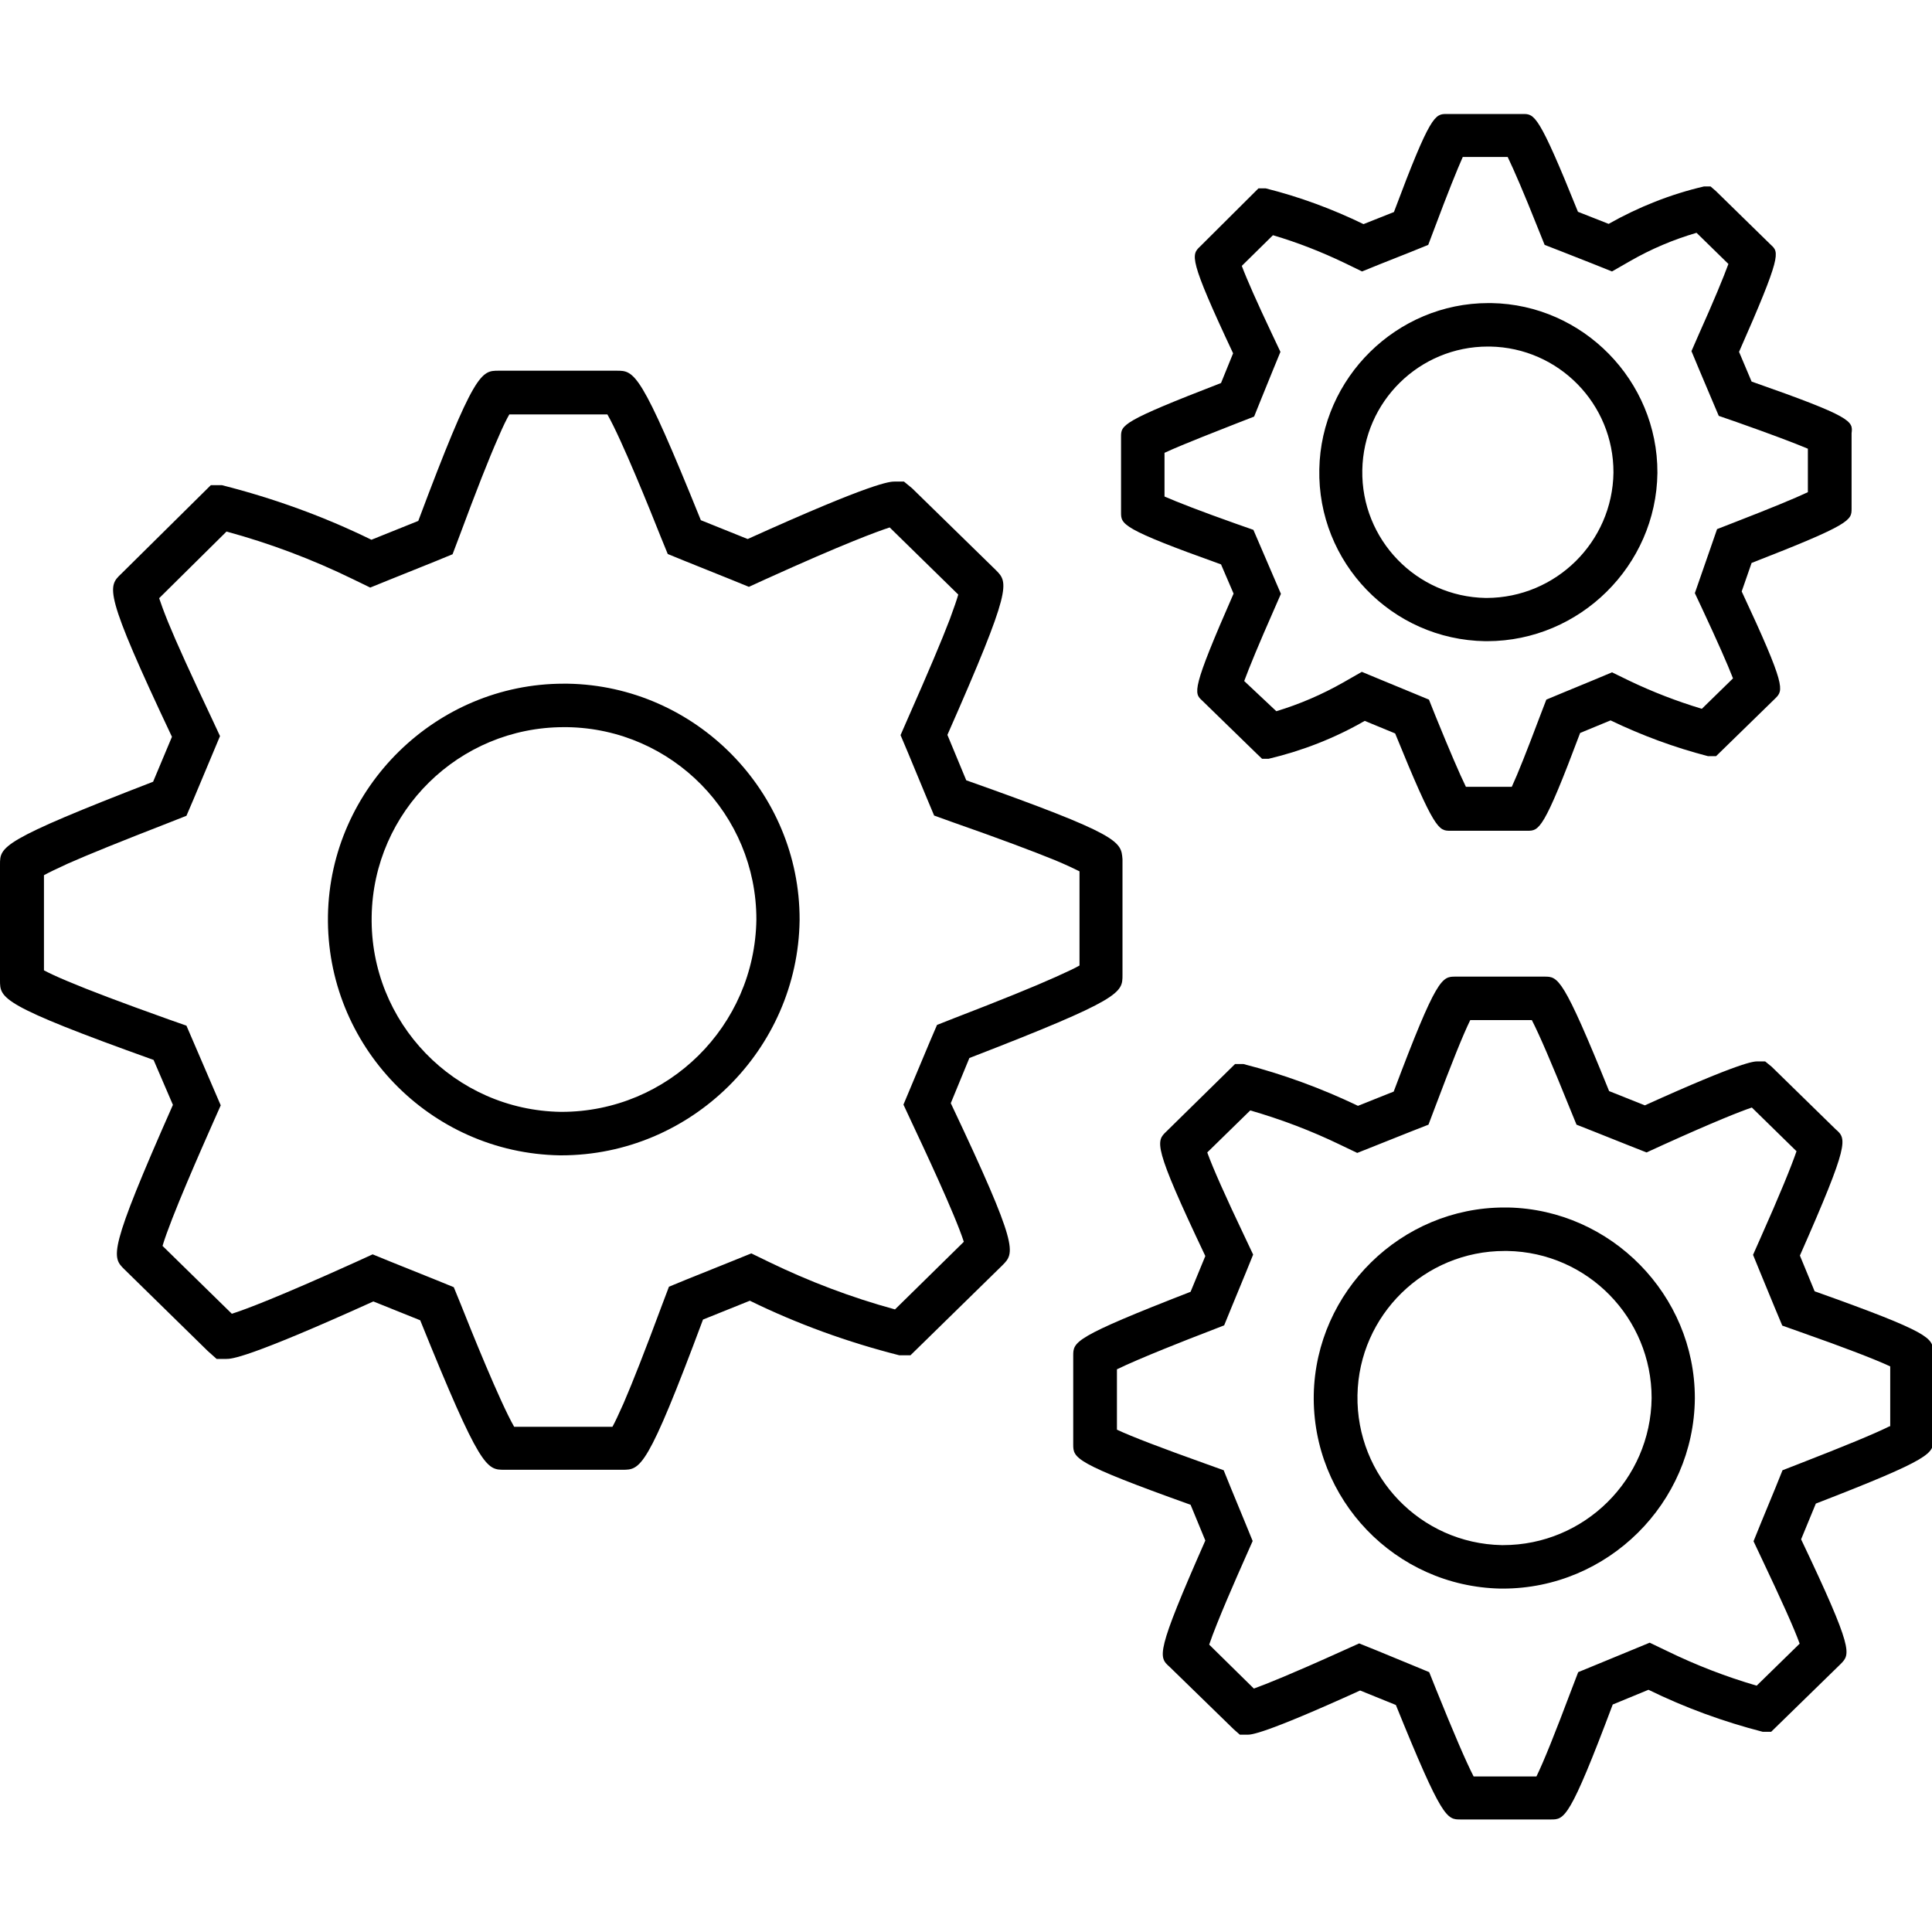
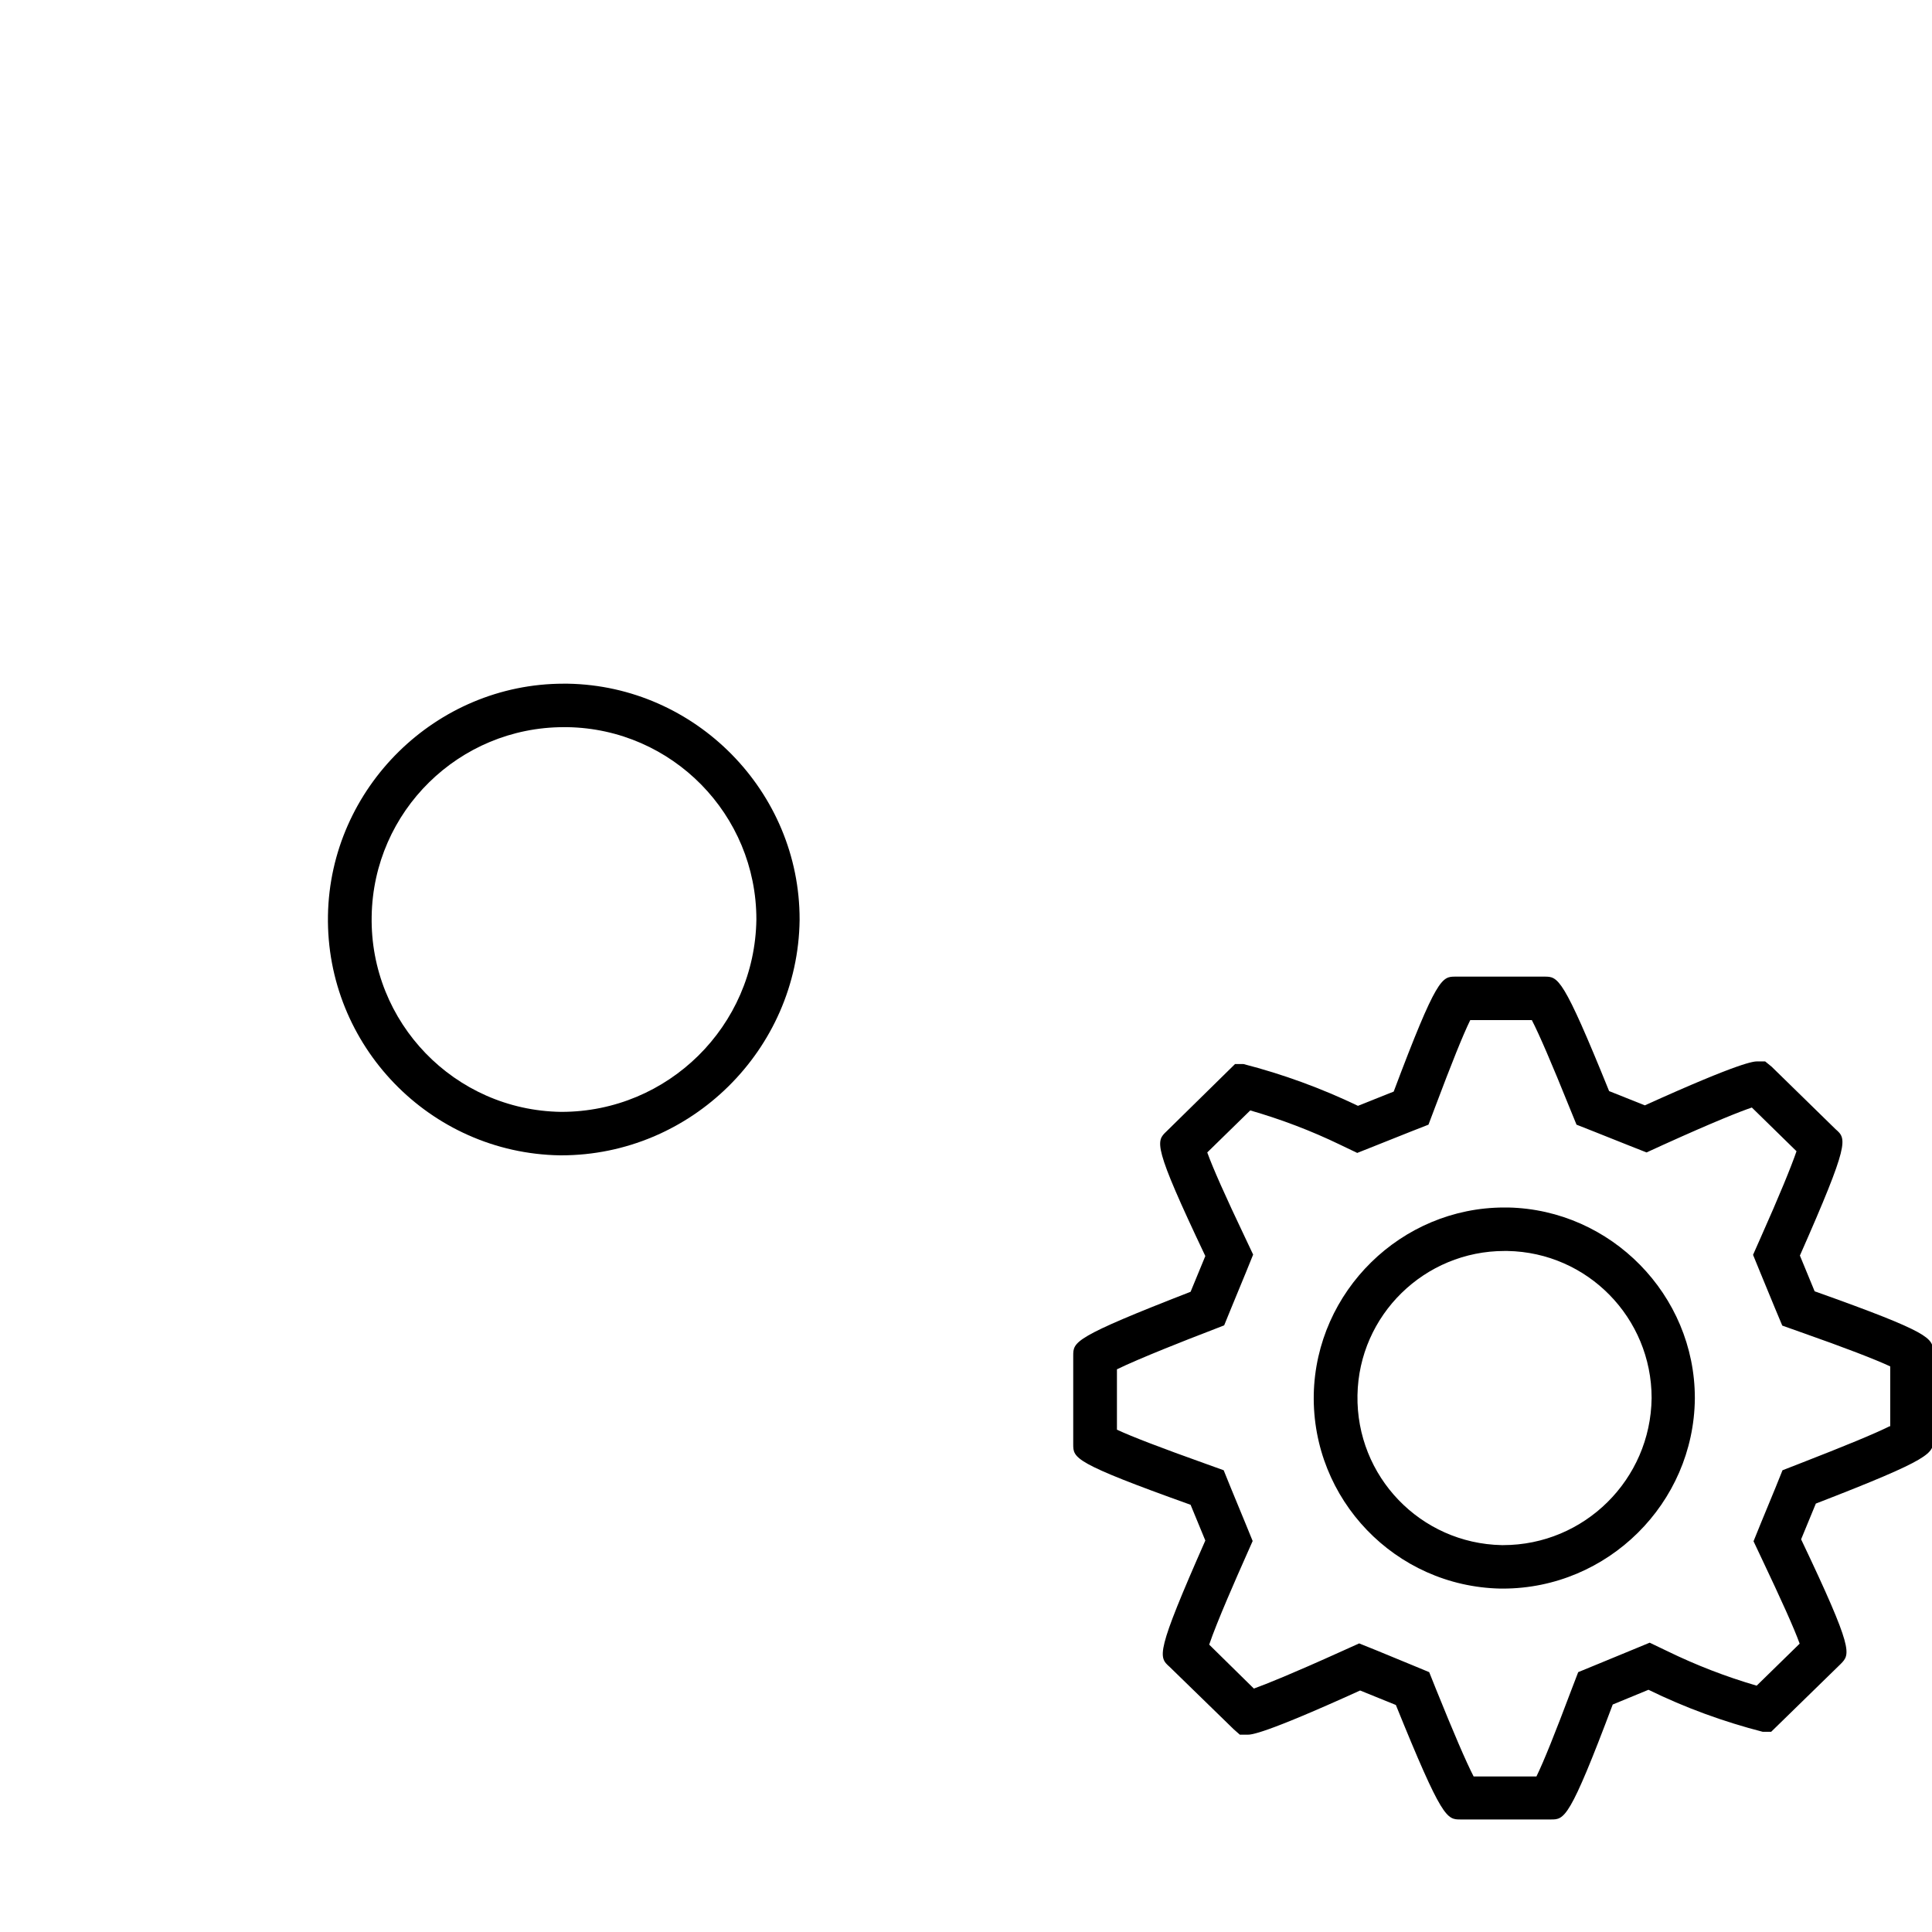
<svg xmlns="http://www.w3.org/2000/svg" version="1.1" id="Layer_1" x="0px" y="0px" viewBox="0 0 800 800" style="enable-background:new 0 0 800 800;" xml:space="preserve">
  <g>
    <path d="M751.4,534.7l-6.1-14.8c20.7-46.9,19.4-48.3,14.8-52.3l-26.5-25.9l-2.7-2.2h-3.1c-1.6,0-6.5,0-46.7,18.2l-14.8-5.9   c-19.2-47.4-21.1-47.4-26.8-47.4h-36.8c-5.6,0-7.7,0-25.6,47.6l-14.8,5.9c-15.2-7.3-31.1-13.1-47.4-17.3h-3.5L483,468.5   c-4.3,4.1-5.8,5.5,16.1,51.6l-6.1,14.8c-48.6,18.9-48.6,20.7-48.6,26.5V598c0,5.8,0,7.7,48.6,25.1l6.1,14.8   c-20.7,46.9-19.4,48.2-14.8,52.3l26.6,25.9l2.5,2.2h3.1c1.6,0,6.4,0,46.7-18.3L578,706c19.2,47.4,21.1,47.4,26.8,47.4h37.4   c5.6,0,7.7,0,25.6-47.6l14.8-6.1c15.1,7.4,31,13.2,47.3,17.4h3.5l28.8-28.1c4-4.1,5.5-5.6-16.4-51.6l6.1-14.8   c48.6-18.8,48.6-20.8,48.6-26.5v-36.5C800.1,554.1,800.1,552,751.4,534.7z M782.4,590.6c-6.2,3.1-18.6,8.2-37.1,15.4l-7.2,2.8   l-2.9,7.2l-6.1,14.8l-3,7.4l3.4,7.2c8.1,17.1,13.4,28.8,15.7,35.2l-17.8,17.4c-12.7-3.7-25.1-8.5-37-14.3l-7.3-3.5l-7.5,3.1   l-14.8,6.1l-7.3,3l-2.8,7.3c-6.7,17.8-11.5,29.8-14.5,35.9h-26c-3.1-6-8.3-18.1-15.6-36.2l-2.8-7l-7-2.9l-14.8-6.1l-7.2-2.9   l-7.1,3.2c-21,9.5-31.5,13.7-36.5,15.5L500.7,681c3.2-9.5,11.7-28.7,14.9-35.9l3.1-7l-2.9-7.1l-6.1-14.8l-3-7.4l-7.5-2.7   c-18.2-6.5-30.5-11.2-36.7-14.1v-25c9.2-4.5,29.6-12.5,37.2-15.4l7.2-2.8l2.9-7.1l6.1-14.8l3-7.4l-3.4-7.2   c-8.1-17-13.3-28.7-15.6-35.1l17.8-17.4c12.8,3.7,25.2,8.4,37.2,14.2l7.1,3.4l7.3-2.9l14.8-5.9l7.4-2.9l2.8-7.4   c6.7-17.8,11.5-29.8,14.5-35.9h25.5c3.1,6,8.3,18.1,15.6,36.2l2.9,7.1l7.1,2.8l14.8,5.9l7.1,2.8l7-3.2   c21.2-9.6,31.6-13.7,36.6-15.4l18.5,18.1c-2.2,6.4-7.1,18.4-14.9,35.9l-3.1,7l2.9,7.1l6.1,14.8l3.1,7.4l7.6,2.7   c18.5,6.5,30.9,11.3,37.1,14.2V590.6z" />
    <path d="M624.5,500c-0.5,0-1,0-1.6,0c-42.7,0-78,34.7-78.9,77.4c-0.8,43.5,33.8,79.5,77.3,80.4l0.2,0h0.1c0.2,0,0.5,0,0.7,0   c43.4,0,79.1-35.3,79.5-78.7l0-0.1v-0.1C701.8,536.2,667.1,500.9,624.5,500z M622.4,639.8c-0.2,0-0.4,0-0.6,0c0,0,0,0,0,0   c-33.6-0.7-60.3-28.4-59.7-62.1c0.6-33.2,27.8-59.7,60.9-59.7c0.4,0,0.8,0,1.2,0c33.2,0.6,59.7,27.7,59.7,60.9   C683.5,612.7,656,639.8,622.4,639.8z" />
-     <path d="M401.4,438.1c63.4-24.5,63.4-27,63.4-34.4v-47.9c-0.6-7.4-0.6-10-64.7-32.7l-7.8-18.8c27-61.2,25.3-63,20-68.3l-34.6-33.8   l-3.4-2.8h-3.7c-2.1,0-8.4,0-61,23.8l-19.4-7.8c-25-61.9-27.5-61.9-34.9-61.9h-48.8c-7.2,0-10,0-33.3,62.2l-19.4,7.8   c-19.8-9.7-40.6-17.2-61.9-22.6h-4.6l-37.1,36.7c-5.6,5.3-7.5,7.2,21,67.5l-7.8,18.6C0,348.2,0,350.6,0,358v47.9   c0,7.5,0,10.2,63.6,33l8,18.6c-27,61-25.3,63-20.1,68.1L86,559.4l3.7,3.3h4c2.1,0,8.3,0,60.9-23.8l19.4,7.8   c25,61.9,27.5,61.9,34.9,61.9h48.8c7.5,0,10.2,0,33.4-62.2l19.4-7.8c19.8,9.7,40.6,17.2,61.9,22.6h4.6l38-37.2   c5.3-5.3,7.1-7.2-21.3-67.2L401.4,438.1z M399.1,514.2l-28.5,28c-18-4.9-35.6-11.6-52.3-19.7l-7.2-3.5l-7.4,3l-19.4,7.8l-7.3,3   l-2.8,7.4c-7.1,19.1-12.2,32.1-16,40.9c-2.1,4.7-3.5,7.7-4.6,9.7h-40.7c-5.9-10.3-17.9-40.1-22.1-50.7l-2.9-7.1l-7.1-2.9l-19.4-7.8   l-7.1-2.9l-7,3.2c-32.3,14.6-45.9,19.7-51.3,21.4l-28.7-28.1c3.4-11.5,16.3-40.6,20.9-51l3.2-7.2l-3.1-7.2l-8-18.6l-3.1-7.2   l-7.4-2.6c-19.6-7-32.8-12-41.8-15.8c-4.8-2-7.9-3.5-9.8-4.5v-39.4c2-1.1,5.1-2.6,9.9-4.8c8.8-3.9,22.2-9.3,42-17l7.1-2.8l3-7   l7.8-18.6l3.1-7.4l-3.4-7.3c-8.7-18.4-14.5-31.1-18.1-39.9c-1.9-4.7-3-7.8-3.7-9.9l27.9-27.6c18,4.9,35.5,11.5,52.3,19.7l7.2,3.5   l7.4-3l19.4-7.8l7.3-3l2.8-7.4c7.1-19.1,12.2-32.1,16.1-40.9c2-4.7,3.5-7.7,4.6-9.6h40.6c5.9,10.3,17.9,40.1,22.1,50.7l2.9,7.1   l7.1,2.9l19.4,7.8l7.1,2.9l7-3.2c32.2-14.6,45.8-19.6,51.3-21.4l28.4,27.8c-0.6,2.1-1.7,5.3-3.5,10.2c-3.4,8.9-8.9,21.9-17.3,40.9   l-3.1,7.1l3,7.1l7.8,18.8l3.1,7.4l7.5,2.7c20,7,33.5,12.1,42.6,15.8c5,2.1,8.1,3.6,10.1,4.6v39c-1.9,1.1-5.1,2.6-10,4.8   c-8.9,4-22.2,9.4-41.9,17l-7.1,2.8l-3,7l-7.8,18.6l-3.1,7.4l3.4,7.3C382.1,474.5,395.4,502.7,399.1,514.2z" />
    <path d="M235.1,283.1c-0.6,0-1.1,0-1.7,0c-52.9,0-96.7,43.1-97.6,96c-0.9,53.8,42.2,98.4,96,99.3l0.1,0l0.1,0l0.4,0   c53.7,0,98-43.7,98.7-97.4l0-0.1v-0.1C331.2,327.8,288.1,284,235.1,283.1z M232.5,460.4c-0.1,0-0.2,0-0.3,0   c-44-0.7-79.1-37-78.3-81c0.7-43.5,36.2-78.3,79.6-78.3c0.5,0,0.9,0,1.4,0c43.5,0.7,78.3,36.2,78.3,79.6   C312.6,424.9,276.6,460.4,232.5,460.4z" />
-     <path d="M505.6,233.7l5.2,12.1c-17.6,40.1-16.4,41.2-13,44.3l22.6,22l2.2,2.1h2.7c13.9-3.3,27.3-8.5,39.8-15.7l12.6,5.2   c16.4,40.3,18,40.3,22.9,40.3h31.8c4.9,0,6.7,0,21.9-40.5l12.6-5.2c12.9,6.2,26.4,11.2,40.3,14.8h3.4l24.5-23.9   c3.4-3.4,4.6-4.7-13.9-44.3l4.1-11.8c41.4-16.1,41.4-17.7,41.4-22.5v-31.2c0.6-5,0.6-6.7-41.4-21.4l-5.2-12.3   c17.7-40.1,16.6-41.2,13.2-44.3l-22.8-22.3l-2.2-1.9h-2.7c-13.8,3.2-27.1,8.5-39.5,15.5l-12.7-5c-16.3-40.5-18-40.5-22.8-40.5   h-31.5c-4.9,0-6.7,0-21.9,40.6l-12.6,5c-13-6.3-26.5-11.3-40.5-14.8h-3L497,102c-3.7,3.5-5,4.7,13.6,44.3l-5,12.3   c-41.4,16-41.4,17.4-41.4,22.3v31.3C464.2,217.1,464.2,218.9,505.6,233.7z M482.2,187.5c8.2-3.8,23.9-9.8,29.9-12.2l7.2-2.8   l2.9-7.2l5-12.3l3-7.3l-3.4-7.2c-6.3-13.3-10.5-22.8-12.6-28.4l12.9-12.7c10.2,3,20.1,6.9,29.7,11.5l7.2,3.5l7.4-3l12.6-5l7.4-3   l2.8-7.4c5.2-13.9,9.1-23.6,11.5-29h18.6c2.6,5.4,6.8,15.1,12.4,29.2l2.9,7.2l7.2,2.8l12.7,5l8,3.2l7.5-4.3   c8.7-5,17.9-8.9,27.5-11.7l13.2,12.9c-2.1,5.7-6.1,15.4-12.2,29l-3.1,7.1l3,7.2l5.2,12.3l3.1,7.3l7.5,2.6   c13.9,4.9,23.7,8.6,29.4,11v18c-5.5,2.6-15.5,6.7-29.9,12.3l-7.7,3l-2.7,7.8l-4.1,11.8l-2.4,6.9l3.1,6.6   c6.3,13.5,10.5,23,12.7,28.7l-12.9,12.6c-10.3-3.1-20.4-7-30-11.6l-7.2-3.5l-7.4,3.1l-12.6,5.2l-7.2,3l-2.8,7.3   c-5.2,13.8-9,23.4-11.5,28.8h-19c-2.6-5.3-6.8-15.1-12.5-29.1l-2.8-7l-7-2.9l-12.6-5.2l-8.2-3.4l-7.7,4.4c-8.8,5-18.1,9-27.7,11.9   L515.2,282c2.1-5.7,6.1-15.4,12.1-29l3.1-7.1l-3.1-7.2l-5.2-12.1l-3.1-7.2l-7.4-2.6c-14.1-5-23.9-8.8-29.4-11.2V187.5z" />
-     <path d="M615,265.5l0.2,0h0.2l0.5,0c38.3-0.1,69.9-31.3,70.4-69.6l0-0.1l0-0.1c0.1-38.1-30.8-69.6-68.8-70.2c-0.4,0-0.8,0-1.2,0   c-37.9,0-69.3,30.9-70,68.8C545.5,232.9,576.3,264.9,615,265.5z M616.1,143.5c0.3,0,0.6,0,0.9,0c28.4,0.5,51.2,23.7,51.1,52.2   c-0.4,28.7-23.8,51.8-52.5,51.9h-0.4c-28.7-0.5-51.6-24.2-51.1-52.9C564.6,166.2,587.8,143.5,616.1,143.5z" />
  </g>
</svg>